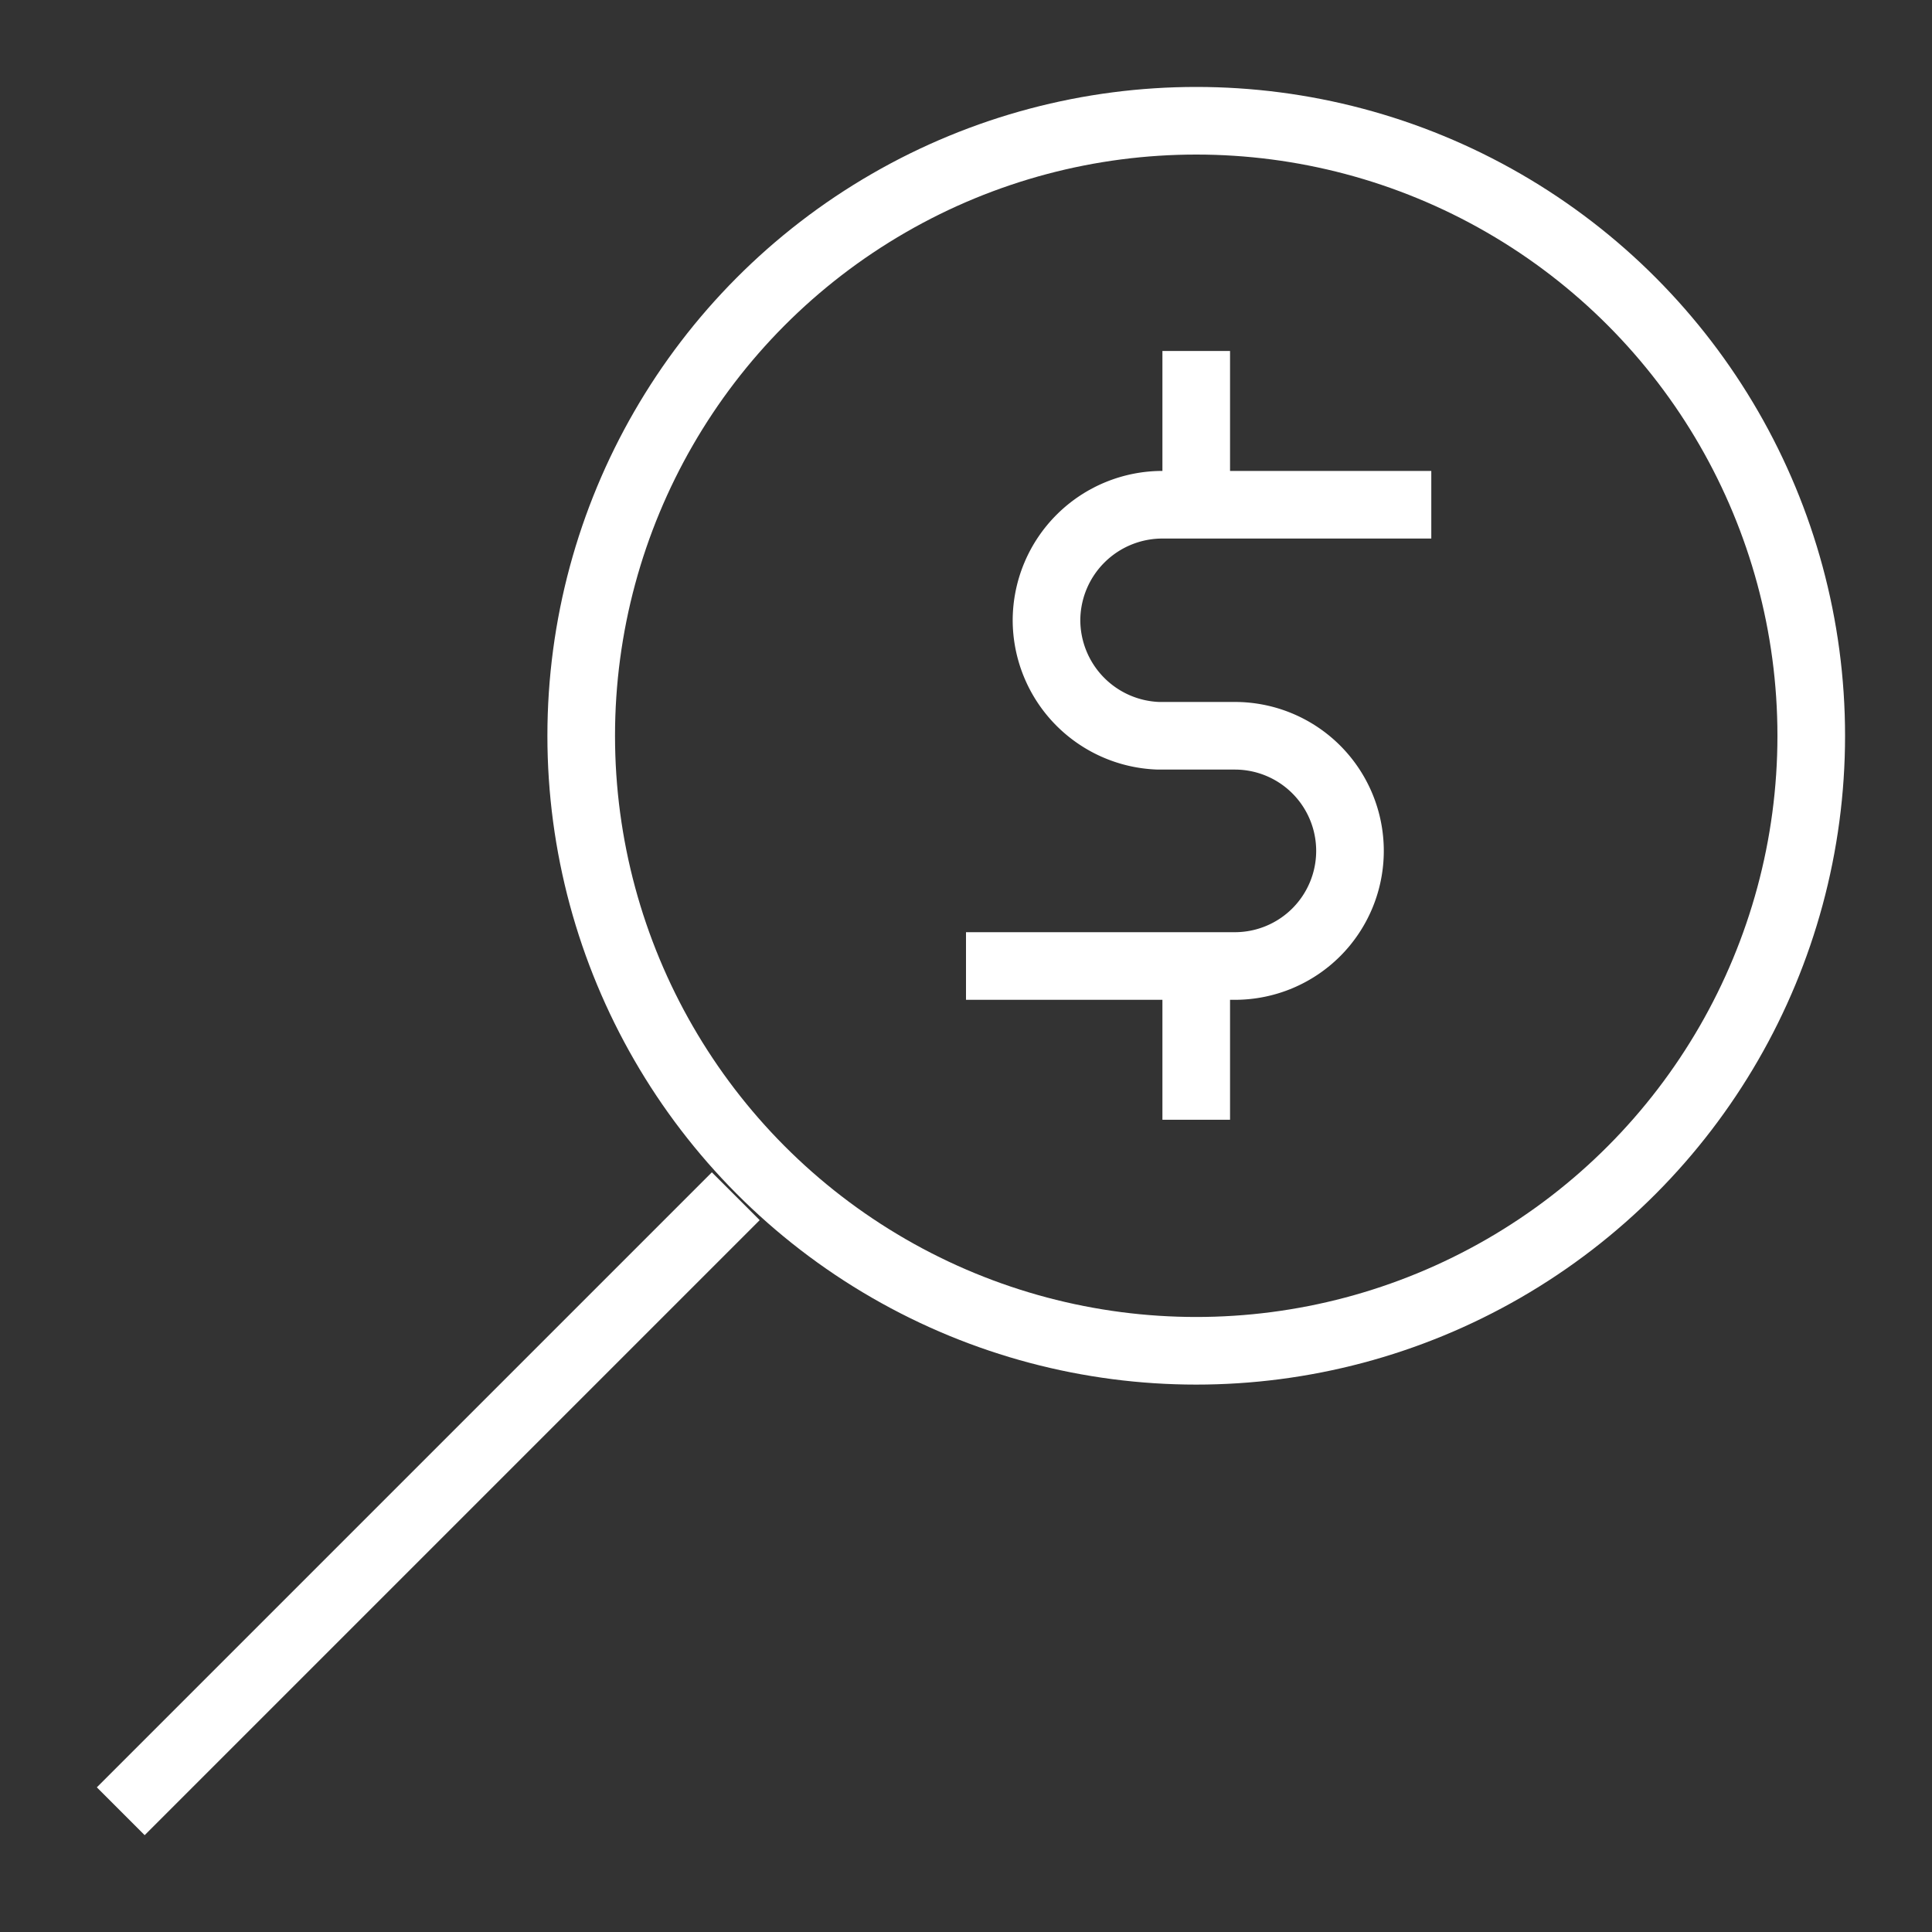
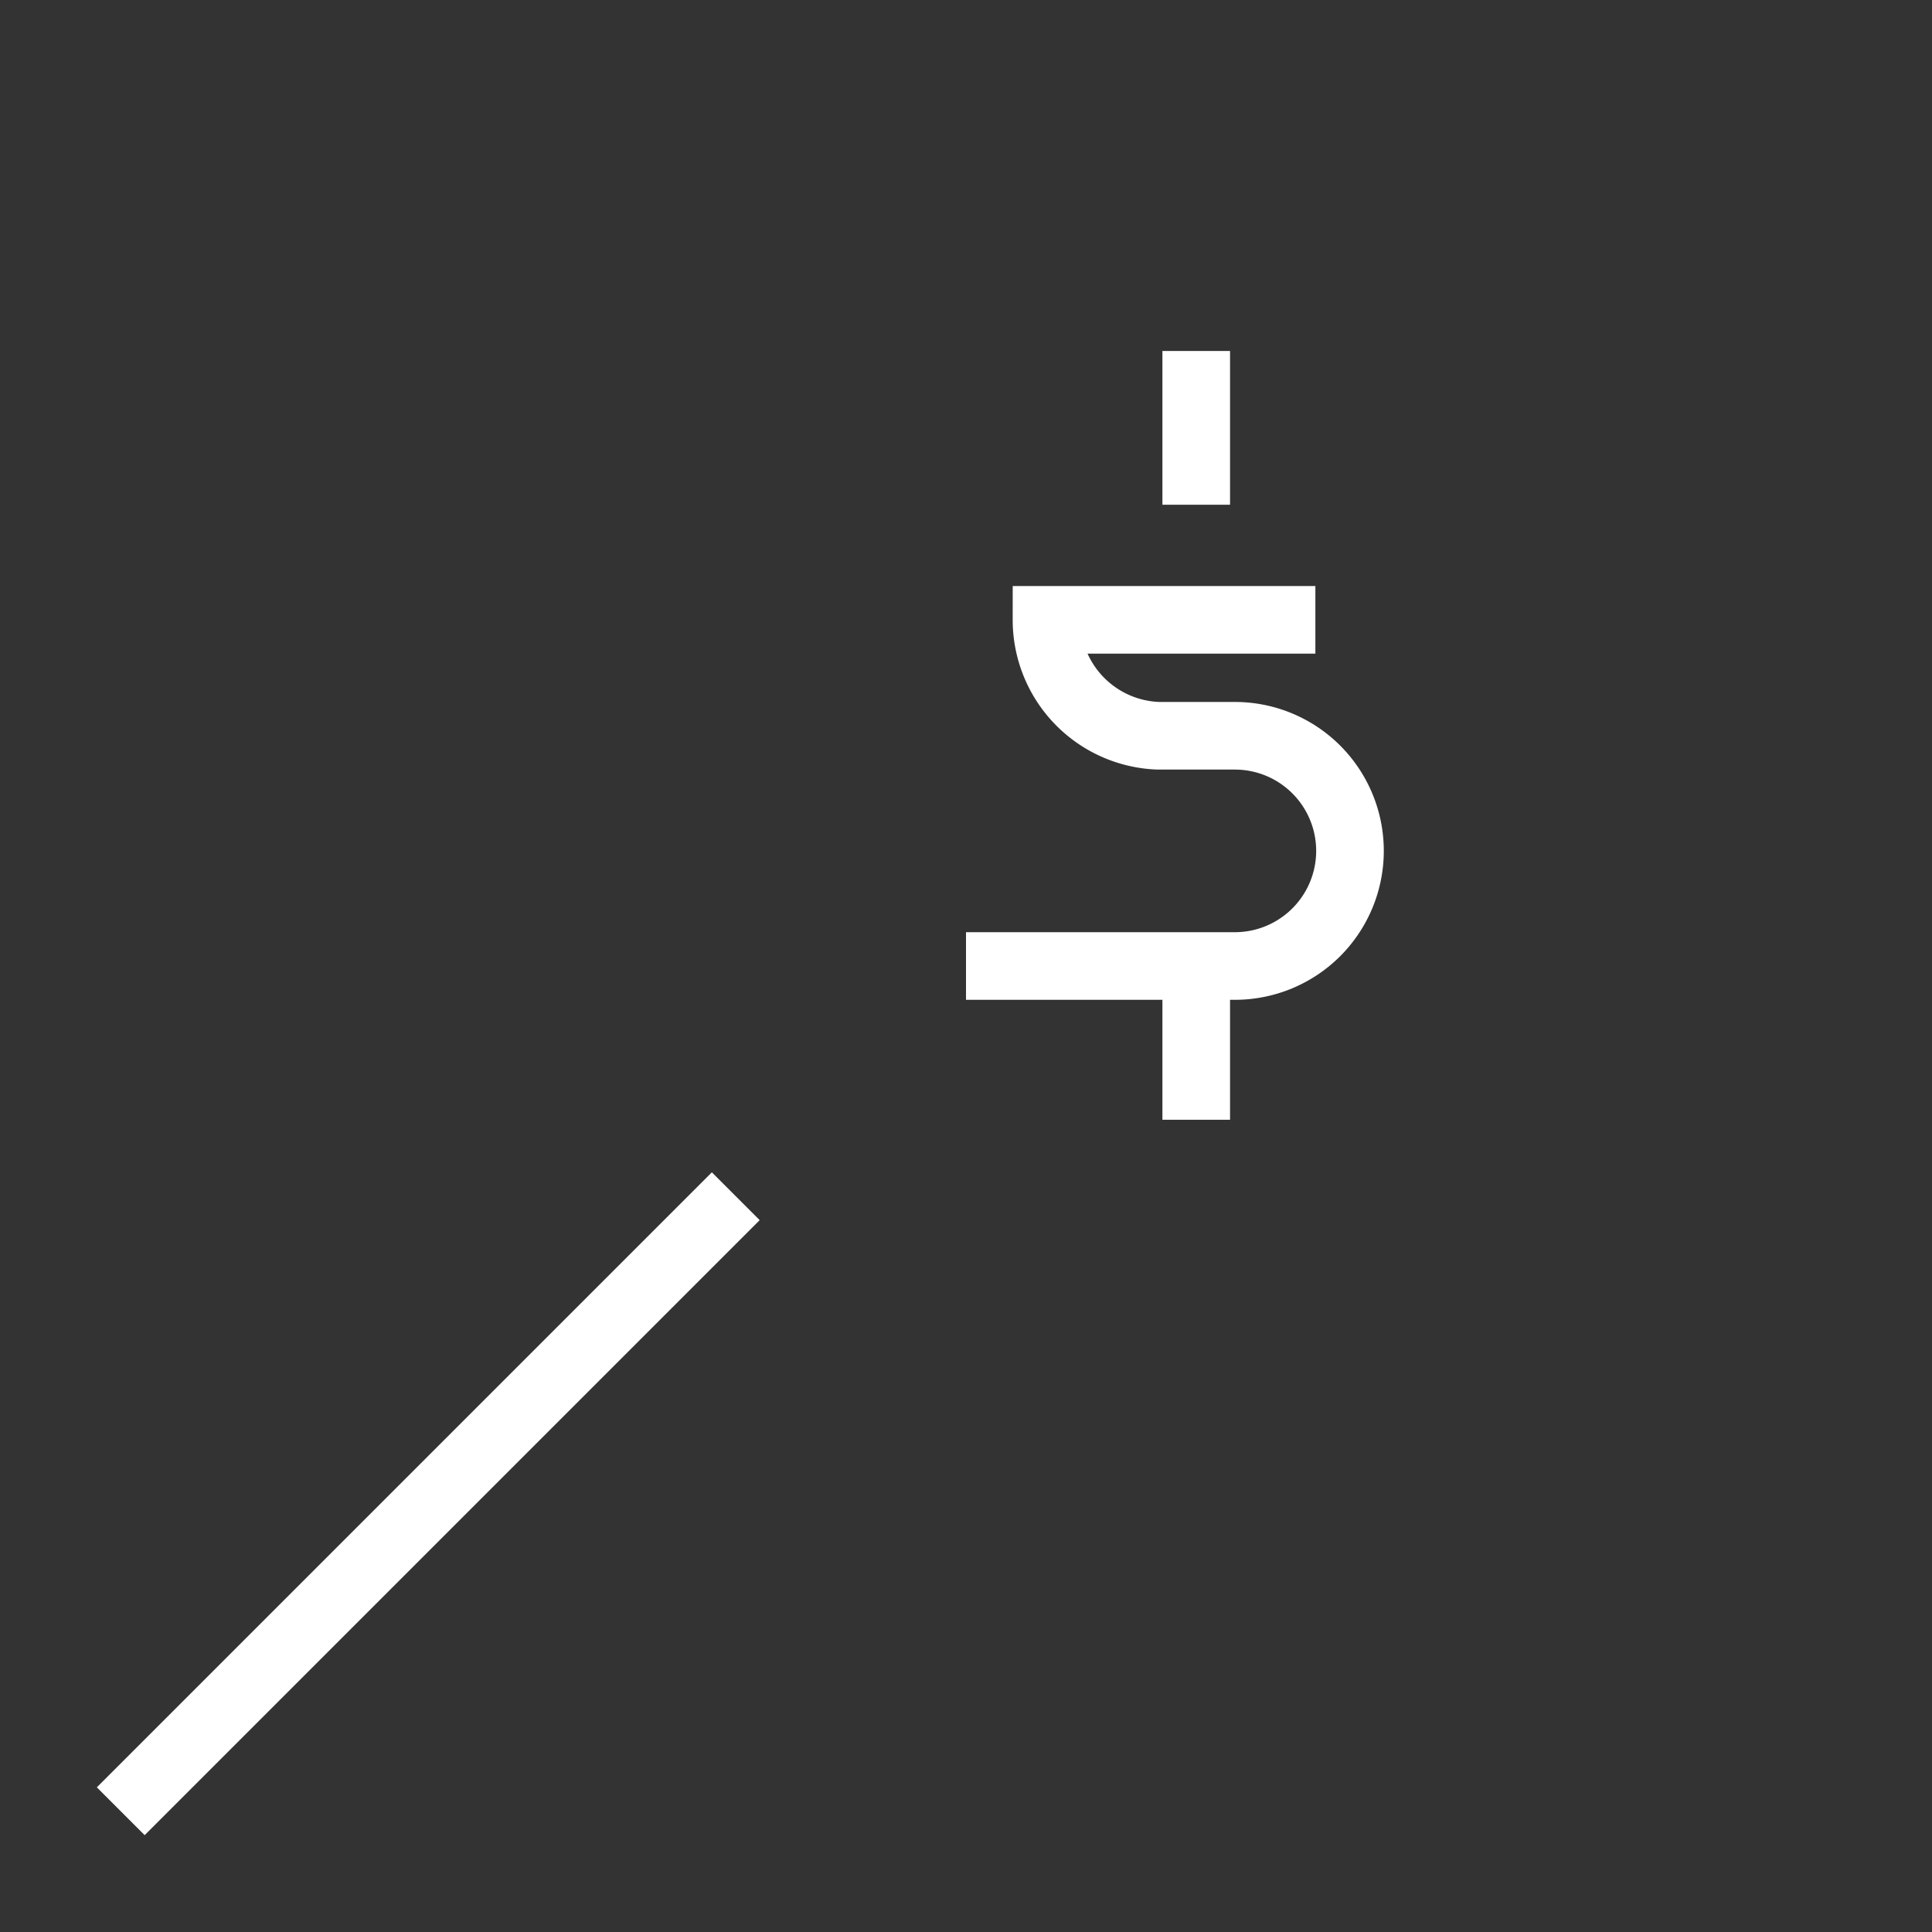
<svg xmlns="http://www.w3.org/2000/svg" width="800px" height="800px" viewBox="0 0 24 24" id="Layer_1" data-name="Layer 1" fill="#fff" stroke="#fff">
  <rect x="0" y="0" width="24" height="24" fill="#333333" stroke="none" />
  <g id="SVGRepo_bgCarrier" stroke-width="0" />
  <g id="SVGRepo_tracerCarrier" stroke-linecap="round" stroke-linejoin="round" />
  <g id="SVGRepo_iconCarrier">
    <defs>
      <style>.cls-1{fill:none;stroke:#fff;stroke-miterlimit:10;stroke-width:0.84;}</style>
    </defs>
-     <circle class="cls-1" cx="14.86" cy="9.14" r="7.64" />
    <line class="cls-1" x1="1.5" y1="22.5" x2="9.14" y2="14.86" />
-     <path class="cls-1" d="M12,12h3.34a1.43,1.43,0,0,0,1.43-1.43h0a1.43,1.43,0,0,0-1.43-1.43h-.95A1.44,1.44,0,0,1,13,7.7h0a1.44,1.44,0,0,1,1.44-1.43h3.34" />
+     <path class="cls-1" d="M12,12h3.34a1.43,1.43,0,0,0,1.43-1.43h0a1.43,1.43,0,0,0-1.43-1.43h-.95A1.44,1.44,0,0,1,13,7.7h0h3.34" />
    <line class="cls-1" x1="14.86" y1="4.36" x2="14.86" y2="6.27" />
    <line class="cls-1" x1="14.86" y1="12" x2="14.86" y2="13.91" />
  </g>
</svg>